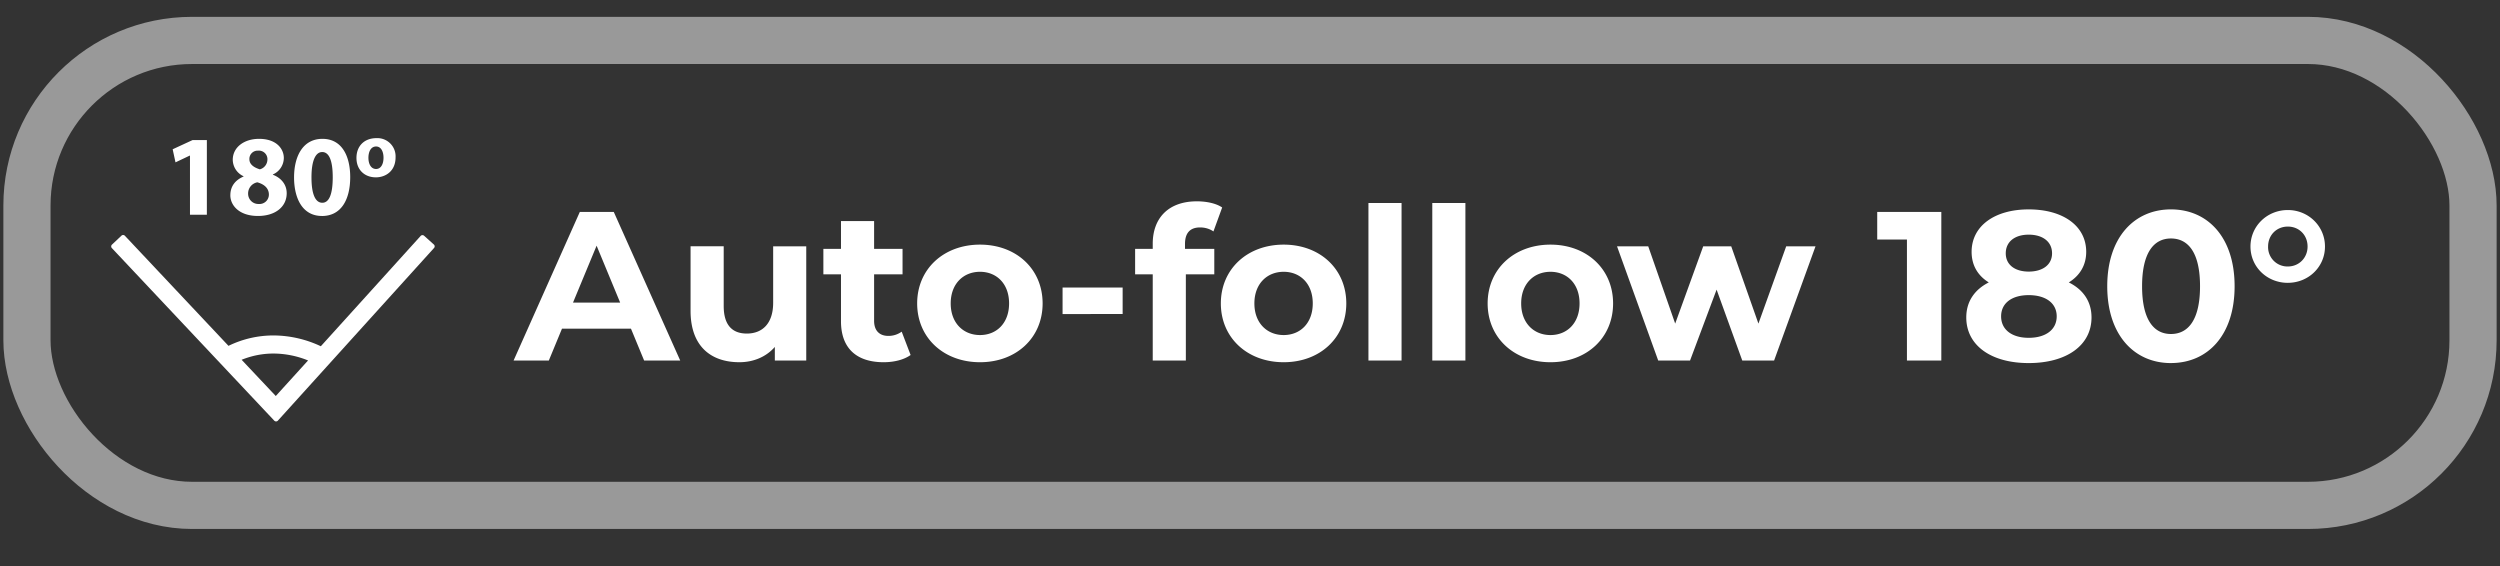
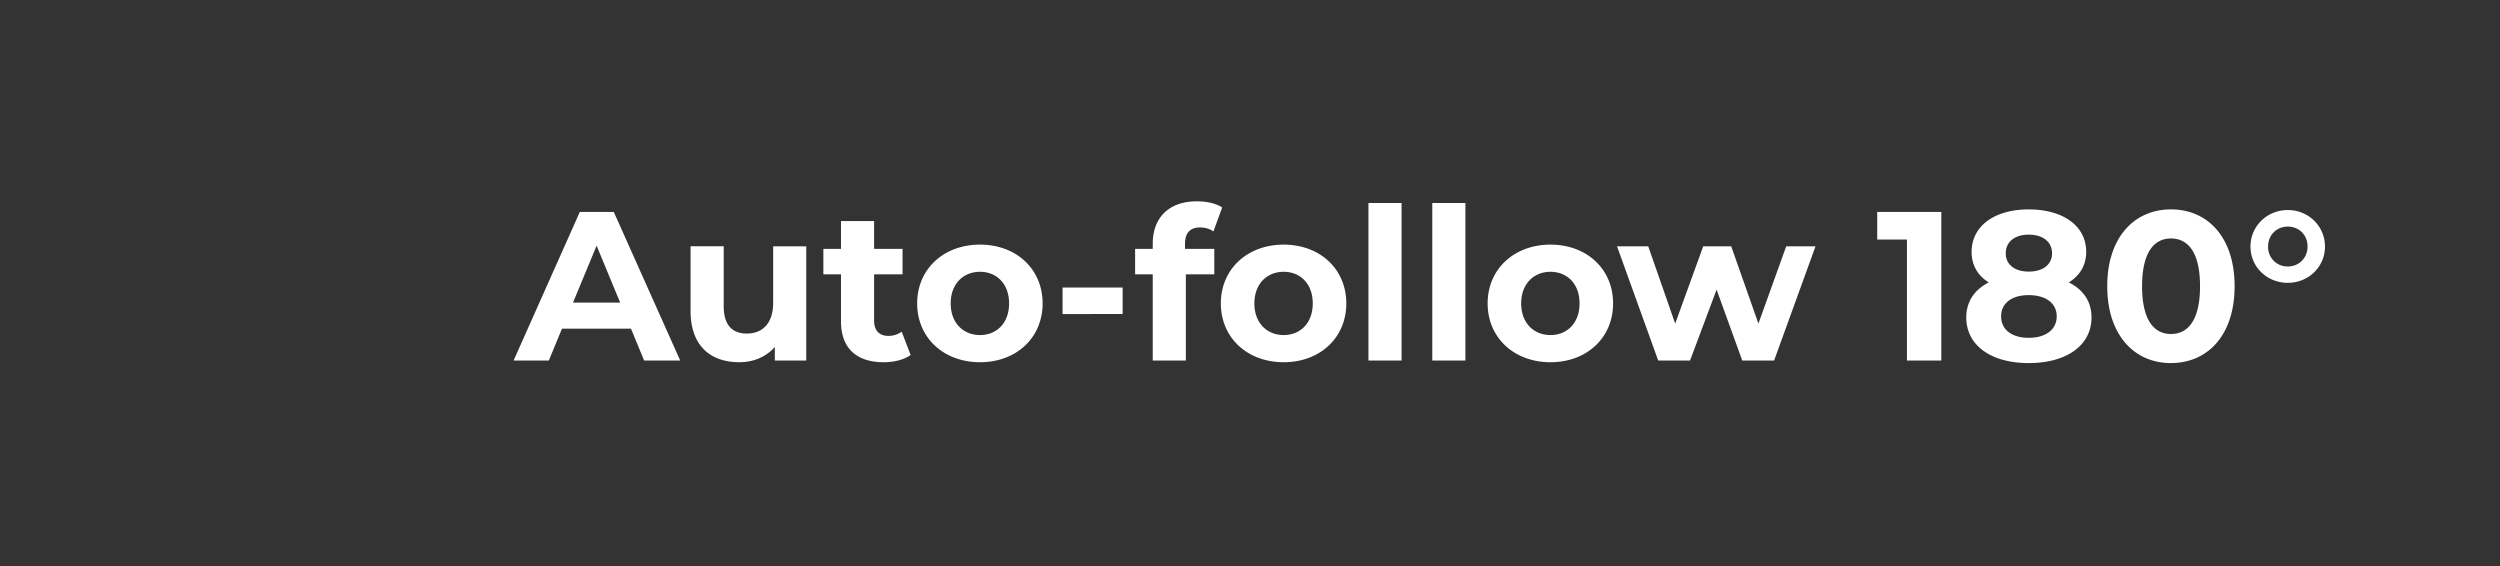
<svg xmlns="http://www.w3.org/2000/svg" width="106" height="24" viewBox="0 0 106 24" fill="none">
  <rect x="0" y="0" width="106" height="24" fill="#333333" stroke="none" />
-   <rect x="1.143" y="1.714" width="103.714" height="19.714" rx="7" stroke="#fff" stroke-opacity=".5" stroke-width="2" />
  <path d="M27.311 15.286h1.53l-2.817-6.3h-1.44l-2.808 6.3h1.494l.558-1.35h2.925l.558 1.35zm-3.015-2.457l1-2.412.998 2.412h-1.998zm8.486-2.385v2.394c0 .89-.468 1.305-1.116 1.305-.621 0-.981-.36-.981-1.17v-2.53H29.28v2.737c0 1.494.855 2.178 2.07 2.178.594 0 1.134-.225 1.503-.648v.576h1.332v-4.842h-1.404zm5.45 3.618a.946.946 0 01-.567.18c-.378 0-.603-.225-.603-.64v-1.97h1.206v-1.08h-1.206v-1.18h-1.404v1.18h-.747v1.08h.747v1.989c0 1.152.666 1.737 1.809 1.737.432 0 .855-.1 1.143-.306l-.378-.99zm3.32 1.296c1.54 0 2.655-1.035 2.655-2.493s-1.116-2.493-2.655-2.493c-1.539 0-2.664 1.035-2.664 2.493s1.125 2.493 2.664 2.493zm0-1.152c-.702 0-1.242-.504-1.242-1.341s.54-1.341 1.242-1.341 1.233.504 1.233 1.34c0 .838-.53 1.342-1.233 1.342zm3.502-.891H47.6V12.19h-2.547v1.125zm5.19-2.97c0-.477.225-.702.64-.702.215 0 .413.063.566.17l.37-1.016c-.262-.18-.676-.261-1.072-.261-1.206 0-1.872.71-1.872 1.8v.216h-.747v1.08h.747v3.654h1.404v-3.654h1.206v-1.08h-1.242v-.207zm4.184 5.013c1.54 0 2.655-1.035 2.655-2.493s-1.116-2.493-2.655-2.493c-1.539 0-2.664 1.035-2.664 2.493s1.125 2.493 2.664 2.493zm0-1.152c-.702 0-1.242-.504-1.242-1.341s.54-1.341 1.242-1.341 1.233.504 1.233 1.34c0 .838-.53 1.342-1.233 1.342zm3.594 1.08h1.404V8.608h-1.404v6.678zm2.707 0h1.404V8.608h-1.404v6.678zm5.01.072c1.54 0 2.656-1.035 2.656-2.493s-1.116-2.493-2.655-2.493c-1.54 0-2.664 1.035-2.664 2.493s1.125 2.493 2.664 2.493zm0-1.152c-.701 0-1.241-.504-1.241-1.341s.54-1.341 1.242-1.341 1.233.504 1.233 1.34c0 .838-.531 1.342-1.233 1.342zm9.996-3.762l-1.178 3.276-1.153-3.276h-1.188l-1.188 3.276-1.143-3.276h-1.323l1.746 4.842h1.35l1.126-3.006 1.088 3.006h1.35l1.756-4.842h-1.242zm3.859-1.458v1.17h1.26v5.13h1.458v-6.3h-2.718zm8.123 2.988c.468-.288.738-.73.738-1.296 0-1.107-.99-1.8-2.439-1.8-1.43 0-2.42.693-2.42 1.8 0 .567.26 1.008.728 1.296-.603.306-.954.81-.954 1.485 0 1.188 1.053 1.935 2.646 1.935 1.602 0 2.664-.747 2.664-1.935 0-.675-.35-1.18-.963-1.485zm-1.7-2.025c.593 0 .99.297.99.792 0 .477-.388.774-.99.774-.595 0-.973-.297-.973-.774 0-.495.387-.792.972-.792zm0 4.374c-.72 0-1.17-.351-1.17-.91 0-.557.45-.9 1.17-.9.728 0 1.187.343 1.187.9 0 .559-.459.91-1.188.91zm6.03 1.07c1.558 0 2.7-1.178 2.7-3.257 0-2.08-1.142-3.258-2.7-3.258-1.547 0-2.7 1.179-2.7 3.258 0 2.079 1.153 3.258 2.7 3.258zm0-1.232c-.72 0-1.223-.594-1.223-2.025s.504-2.025 1.224-2.025c.729 0 1.233.594 1.233 2.025 0 1.43-.504 2.025-1.233 2.025zm4.957-2.17c.873 0 1.575-.674 1.575-1.538s-.702-1.548-1.575-1.548c-.882 0-1.584.684-1.584 1.548s.702 1.539 1.584 1.539zm0-.692a.821.821 0 01-.837-.846c0-.486.36-.846.837-.846s.837.36.837.846c0 .477-.36.846-.837.846z" fill="#fff" />
  <g clip-path="url(#clip0_3_181)" fill="#fff">
-     <path d="M18.395 10.367l-.412-.37a.105.105 0 00-.148.007l-4.232 4.677a4.749 4.749 0 00-1.995-.458 4.346 4.346 0 00-1.92.441L5.297 9.998a.105.105 0 00-.114-.027.099.099 0 00-.034.022l-.403.38a.105.105 0 000 .149l6.883 7.314a.105.105 0 00.077.033.104.104 0 00.076-.034l6.621-7.32a.1.1 0 00.027-.075.105.105 0 00-.034-.073zm-6.702 6.424l-1.448-1.536a3.59 3.59 0 011.359-.265h.008a3.95 3.95 0 011.45.293l-1.369 1.508zM8.045 6.597h.01v2.507h.716V5.94h-.608l-.842.389.12.555.604-.287zM9.766 8.277c0 .428.37.88 1.173.88.735 0 1.217-.389 1.217-.963 0-.404-.273-.666-.585-.784v-.014a.77.77 0 00.463-.697c0-.384-.306-.812-1.05-.812-.63 0-1.115.354-1.115.89a.78.78 0 00.458.696v.012c-.35.149-.56.412-.56.792zm1.187-1.89a.363.363 0 01.385.393.433.433 0 01-.321.4c-.253-.079-.443-.21-.443-.43a.35.35 0 01.375-.362l.004-.002zm-.047 1.342c.286.078.495.244.495.526a.4.4 0 01-.432.394.435.435 0 01-.449-.443.48.48 0 01.382-.474l.004-.003zM13.652 9.158c.802 0 1.197-.677 1.197-1.65 0-.867-.336-1.621-1.178-1.621-.818 0-1.203.72-1.203 1.64.003.896.363 1.63 1.184 1.63zm.008-2.712c.297 0 .448.37.448 1.071 0 .72-.155 1.08-.442 1.08-.286 0-.459-.345-.459-1.07-.002-.74.184-1.08.451-1.08h.002zM15.932 7.52c.42 0 .84-.267.84-.848a.772.772 0 00-.808-.815c-.512 0-.85.328-.85.84 0 .513.355.822.818.822zm.014-1.309c.224 0 .315.24.315.474 0 .288-.12.48-.315.48-.21 0-.325-.204-.325-.477 0-.233.092-.477.325-.477z" />
-   </g>
+     </g>
  <defs>
    <clipPath id="clip0_3_181">
-       <path fill="#fff" transform="translate(4.714 5.857)" d="M0 0h13.714v12.012H0z" />
-     </clipPath>
+       </clipPath>
  </defs>
</svg>